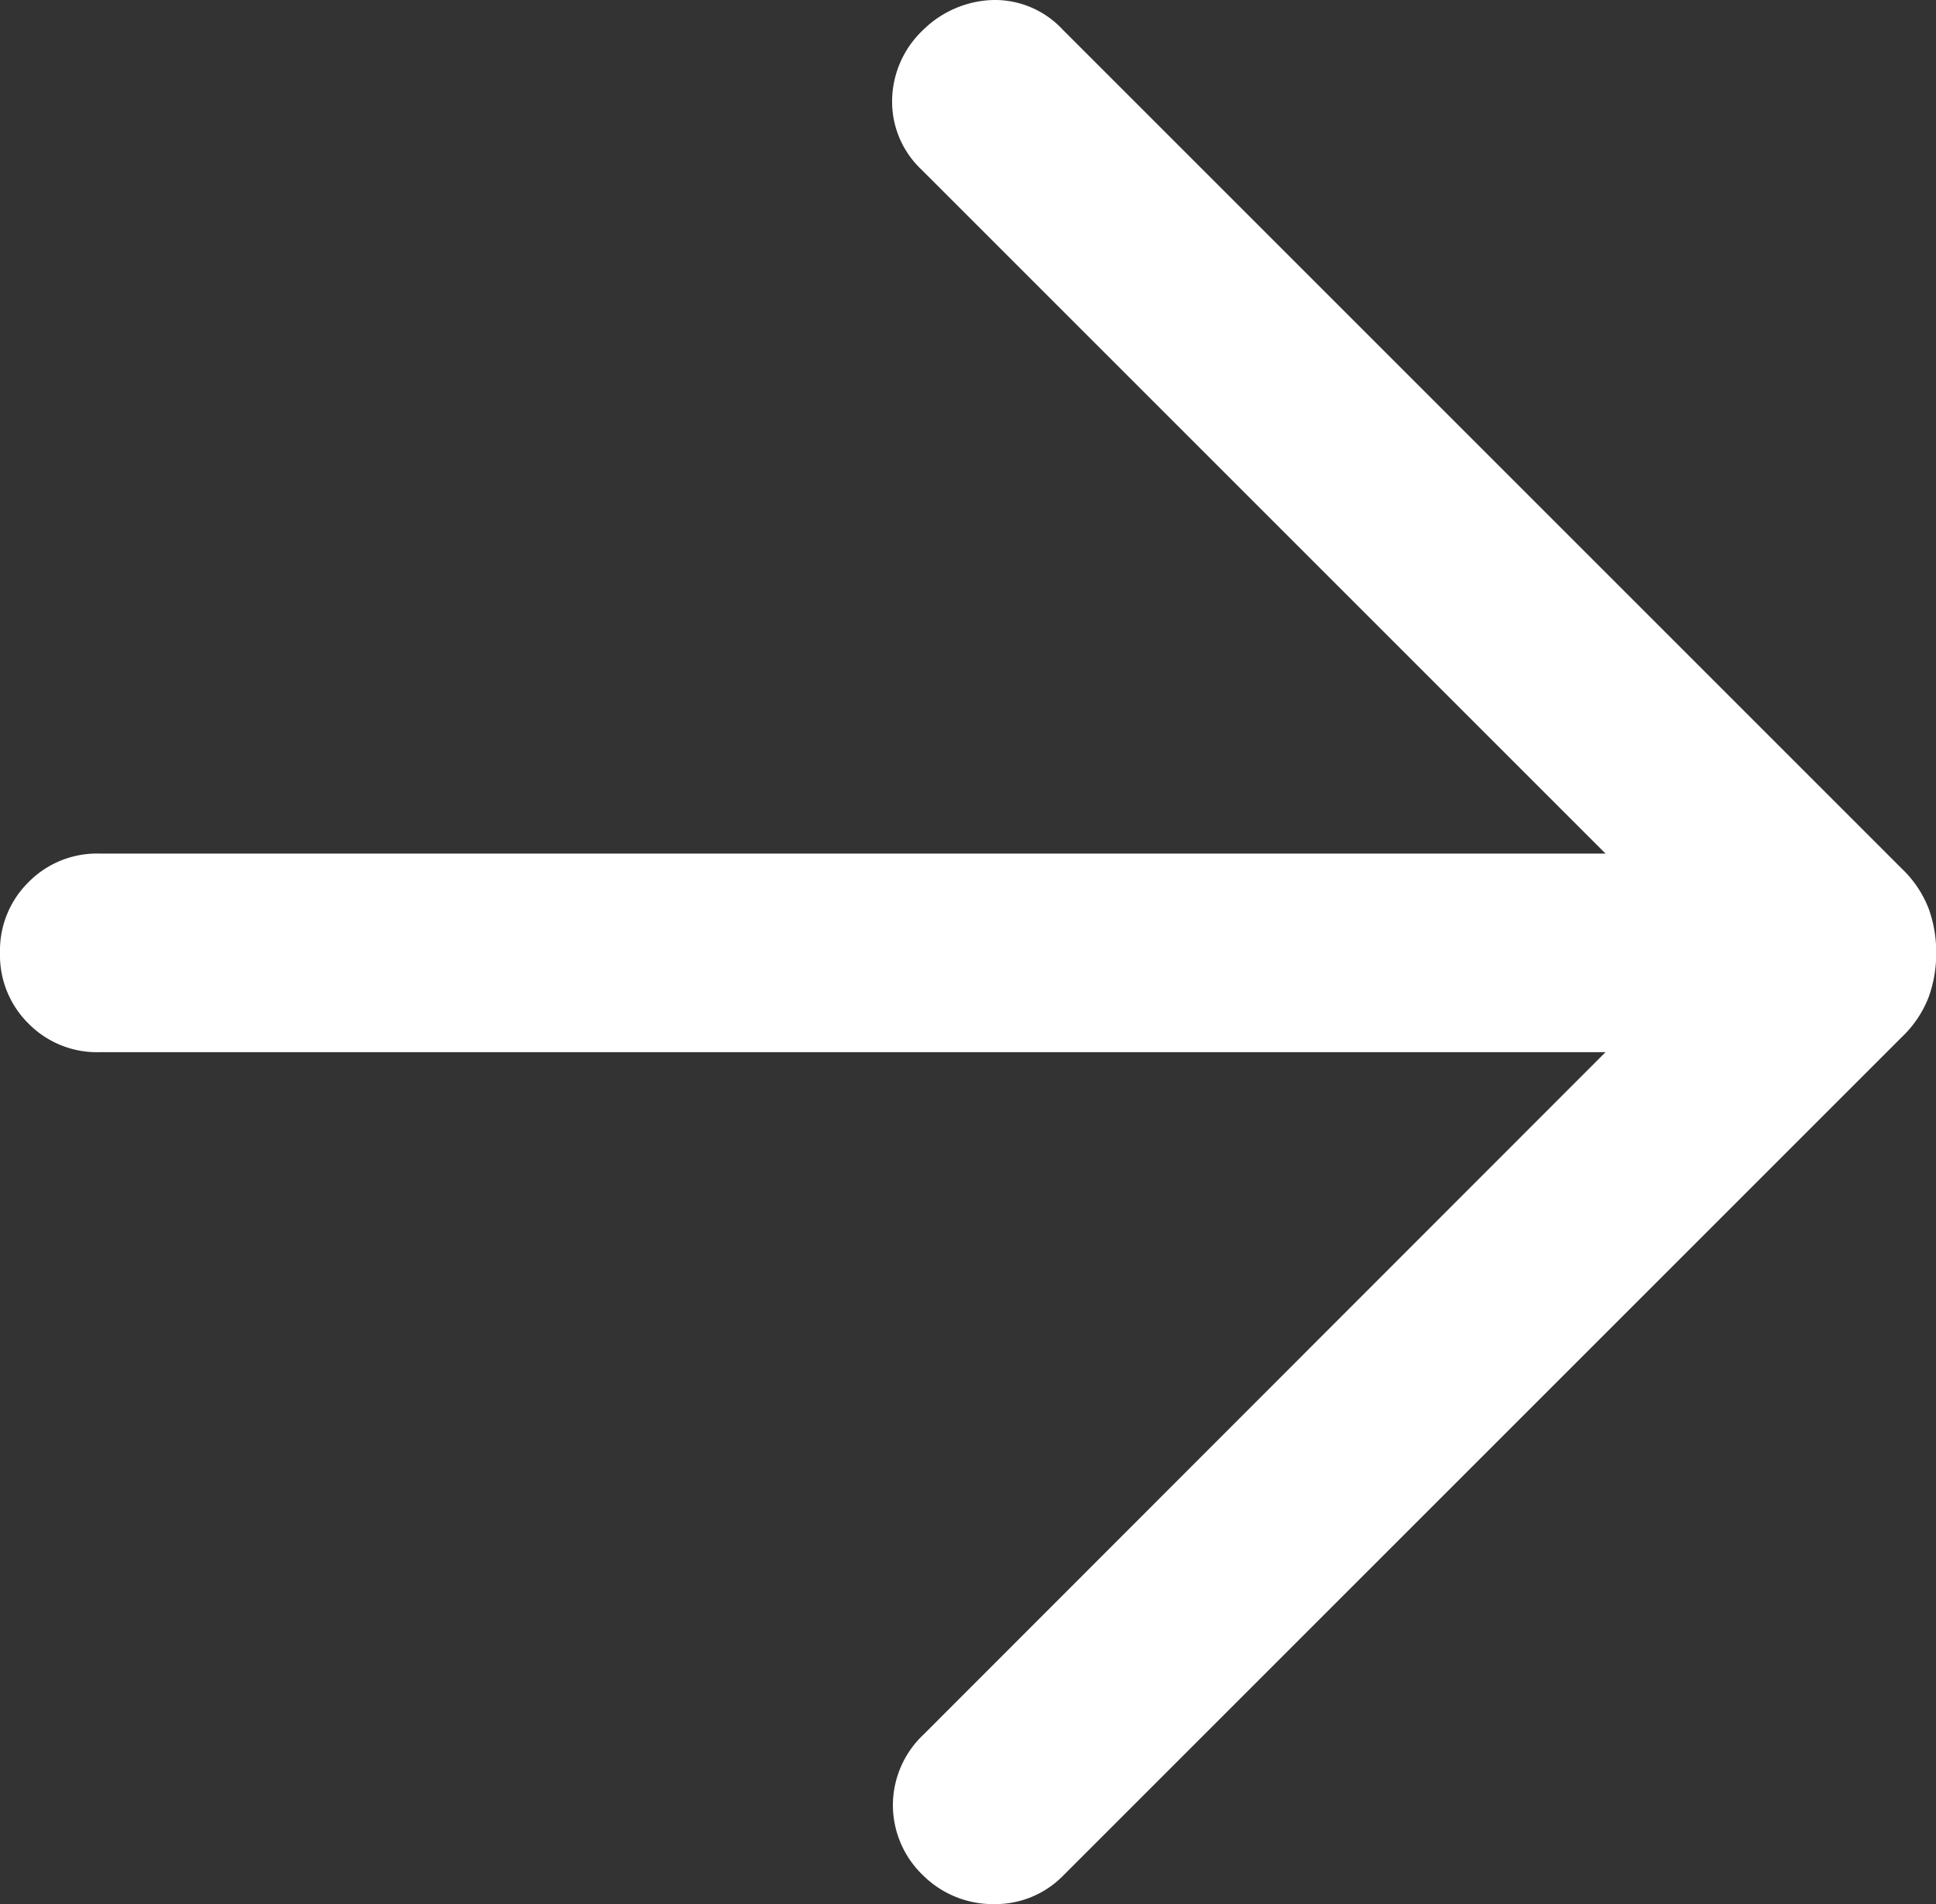
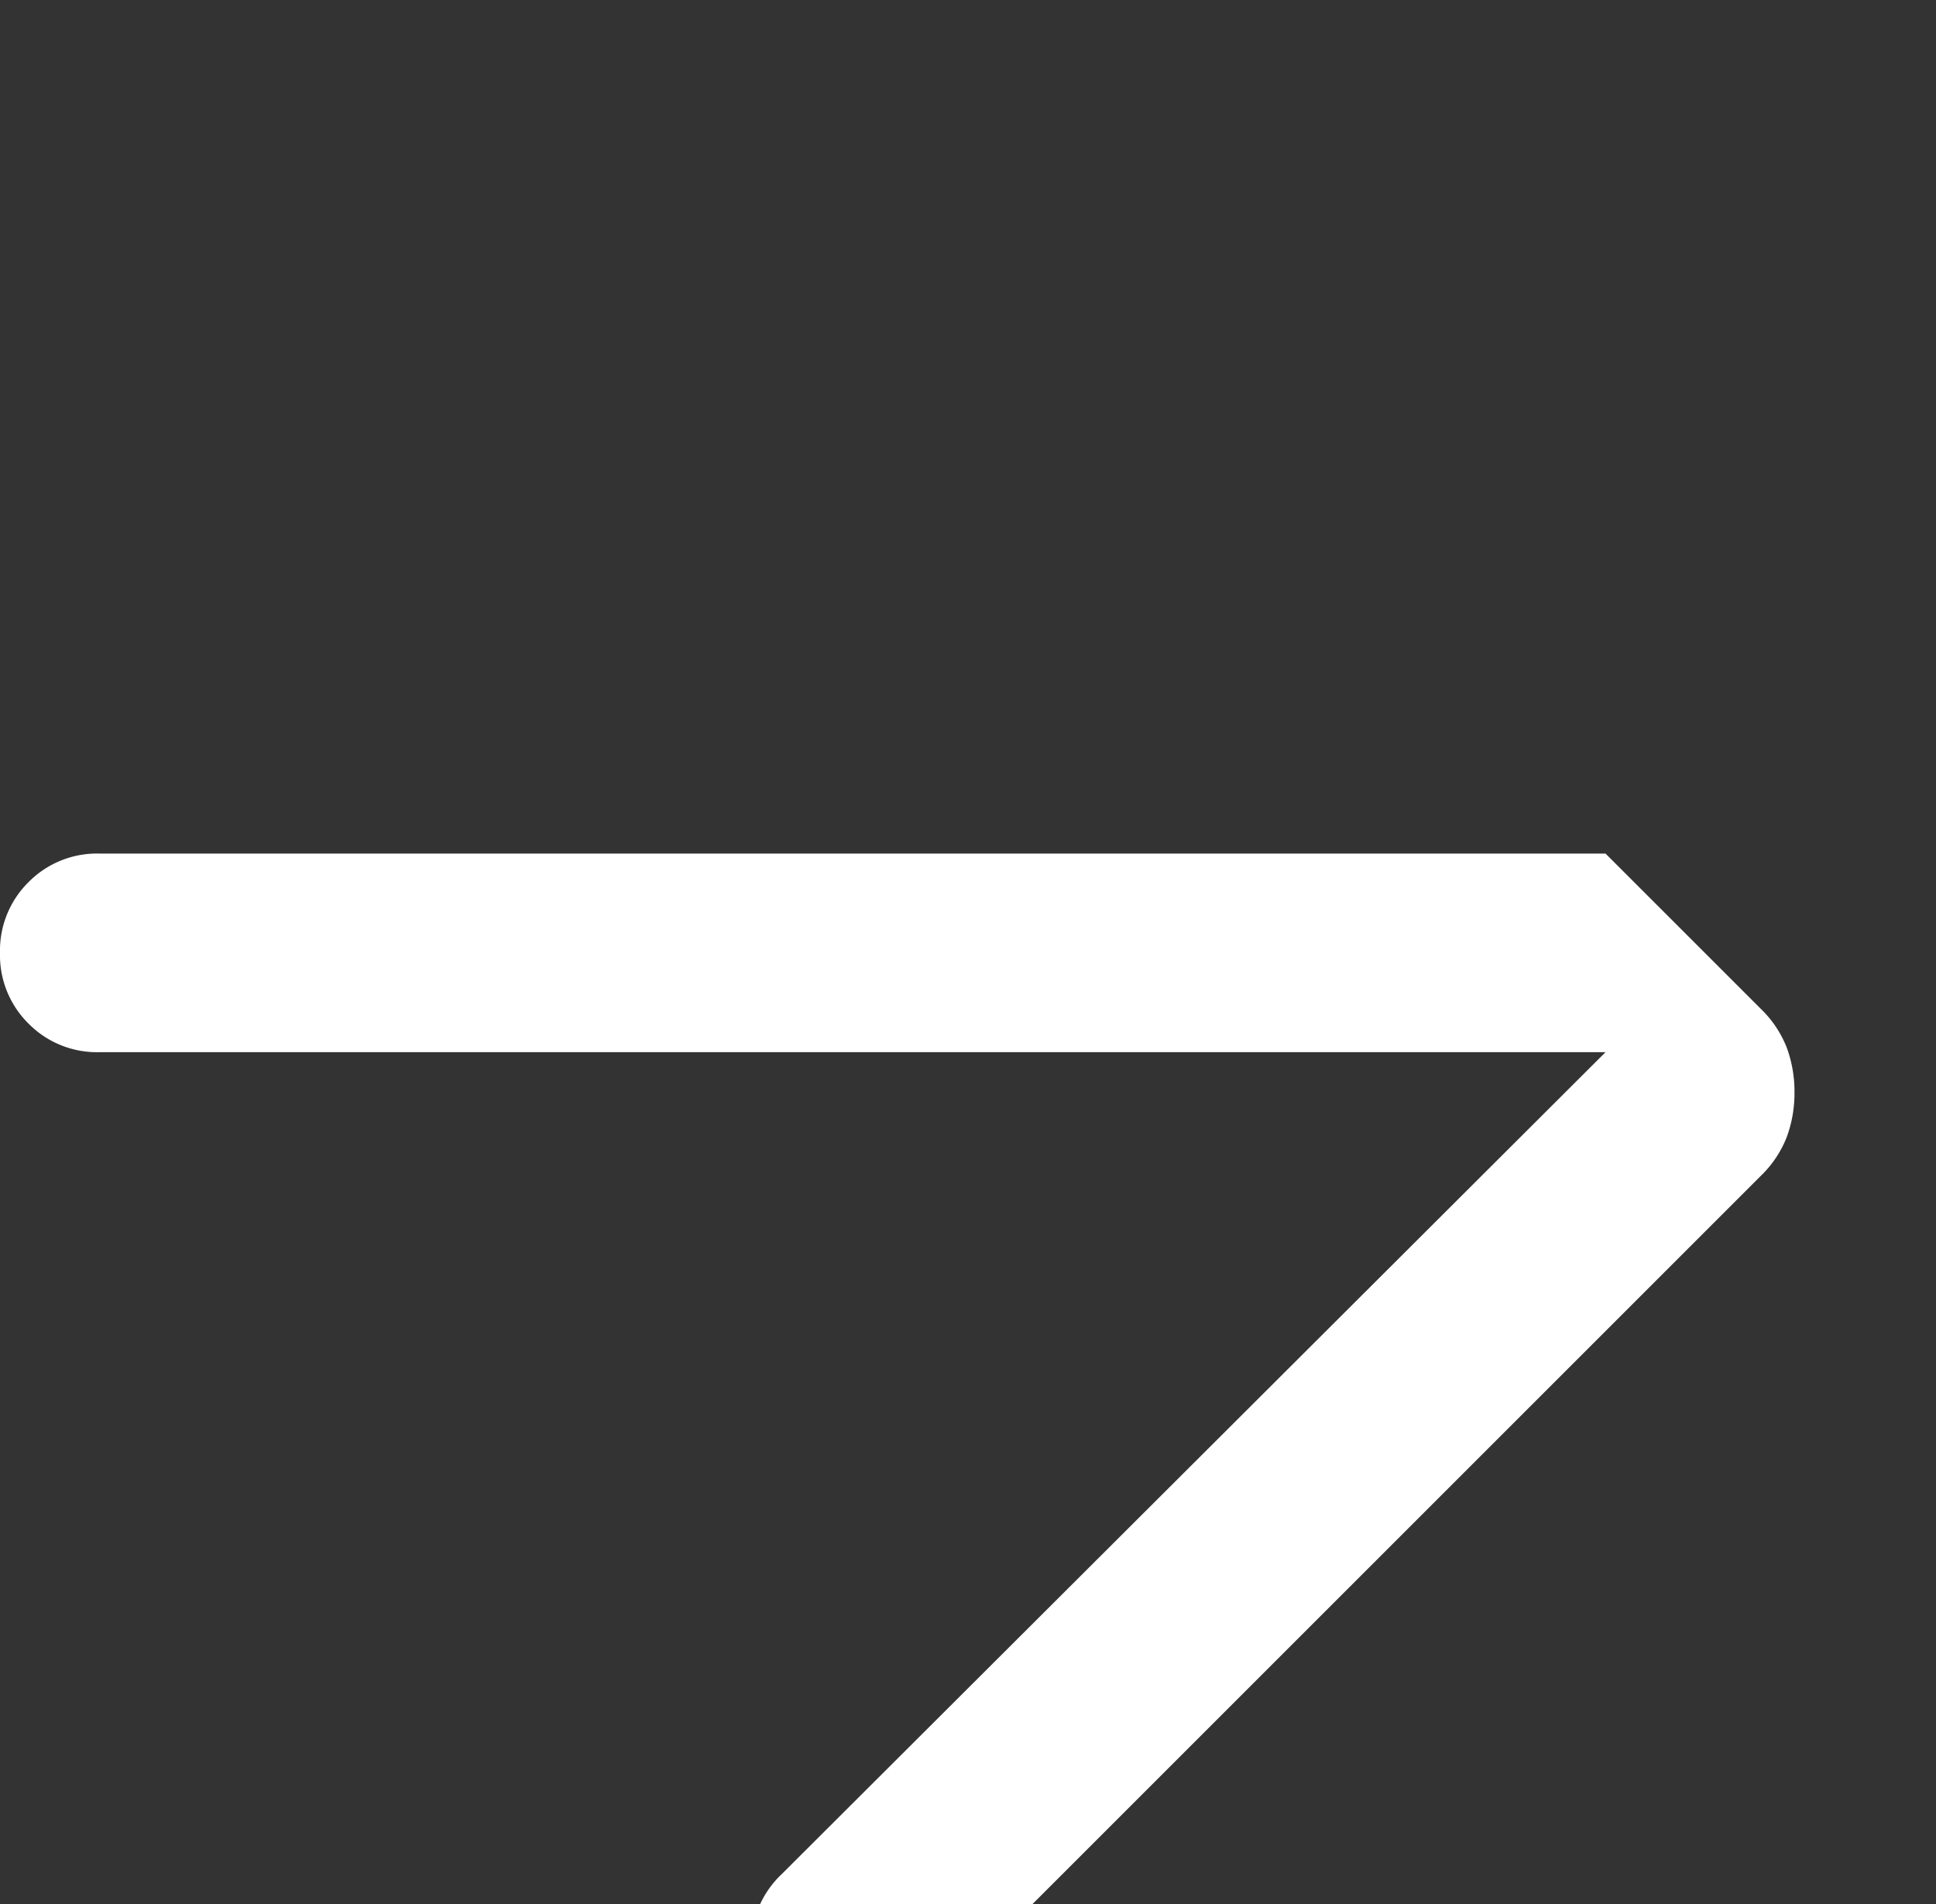
<svg xmlns="http://www.w3.org/2000/svg" id="Component_73_1" data-name="Component 73 – 1" width="20" height="19.673" viewBox="0 0 20 19.673">
  <rect x="0" y="0" width="20" height="19.673" fill="#333333" stroke="none" />
-   <path id="Path_500" data-name="Path 500" d="M196.586-757.059h-15.56a.992.992,0,0,1-.731-.295.992.992,0,0,1-.295-.731.992.992,0,0,1,.295-.731.992.992,0,0,1,.731-.295h15.56l-7.07-7.07a.965.965,0,0,1-.3-.714,1.017,1.017,0,0,1,.322-.727,1.072,1.072,0,0,1,.721-.308.956.956,0,0,1,.721.308l8.672,8.672a1.132,1.132,0,0,1,.271.405,1.314,1.314,0,0,1,.079.46,1.314,1.314,0,0,1-.079.46,1.131,1.131,0,0,1-.271.405l-8.672,8.672a.979.979,0,0,1-.7.291,1.024,1.024,0,0,1-.738-.291,1.006,1.006,0,0,1-.318-.731,1.006,1.006,0,0,1,.318-.731Z" transform="translate(-180 767.93)" fill="#fff" />
+   <path id="Path_500" data-name="Path 500" d="M196.586-757.059h-15.56a.992.992,0,0,1-.731-.295.992.992,0,0,1-.295-.731.992.992,0,0,1,.295-.731.992.992,0,0,1,.731-.295h15.56l-7.07-7.07l8.672,8.672a1.132,1.132,0,0,1,.271.405,1.314,1.314,0,0,1,.079.46,1.314,1.314,0,0,1-.079.46,1.131,1.131,0,0,1-.271.405l-8.672,8.672a.979.979,0,0,1-.7.291,1.024,1.024,0,0,1-.738-.291,1.006,1.006,0,0,1-.318-.731,1.006,1.006,0,0,1,.318-.731Z" transform="translate(-180 767.93)" fill="#fff" />
</svg>